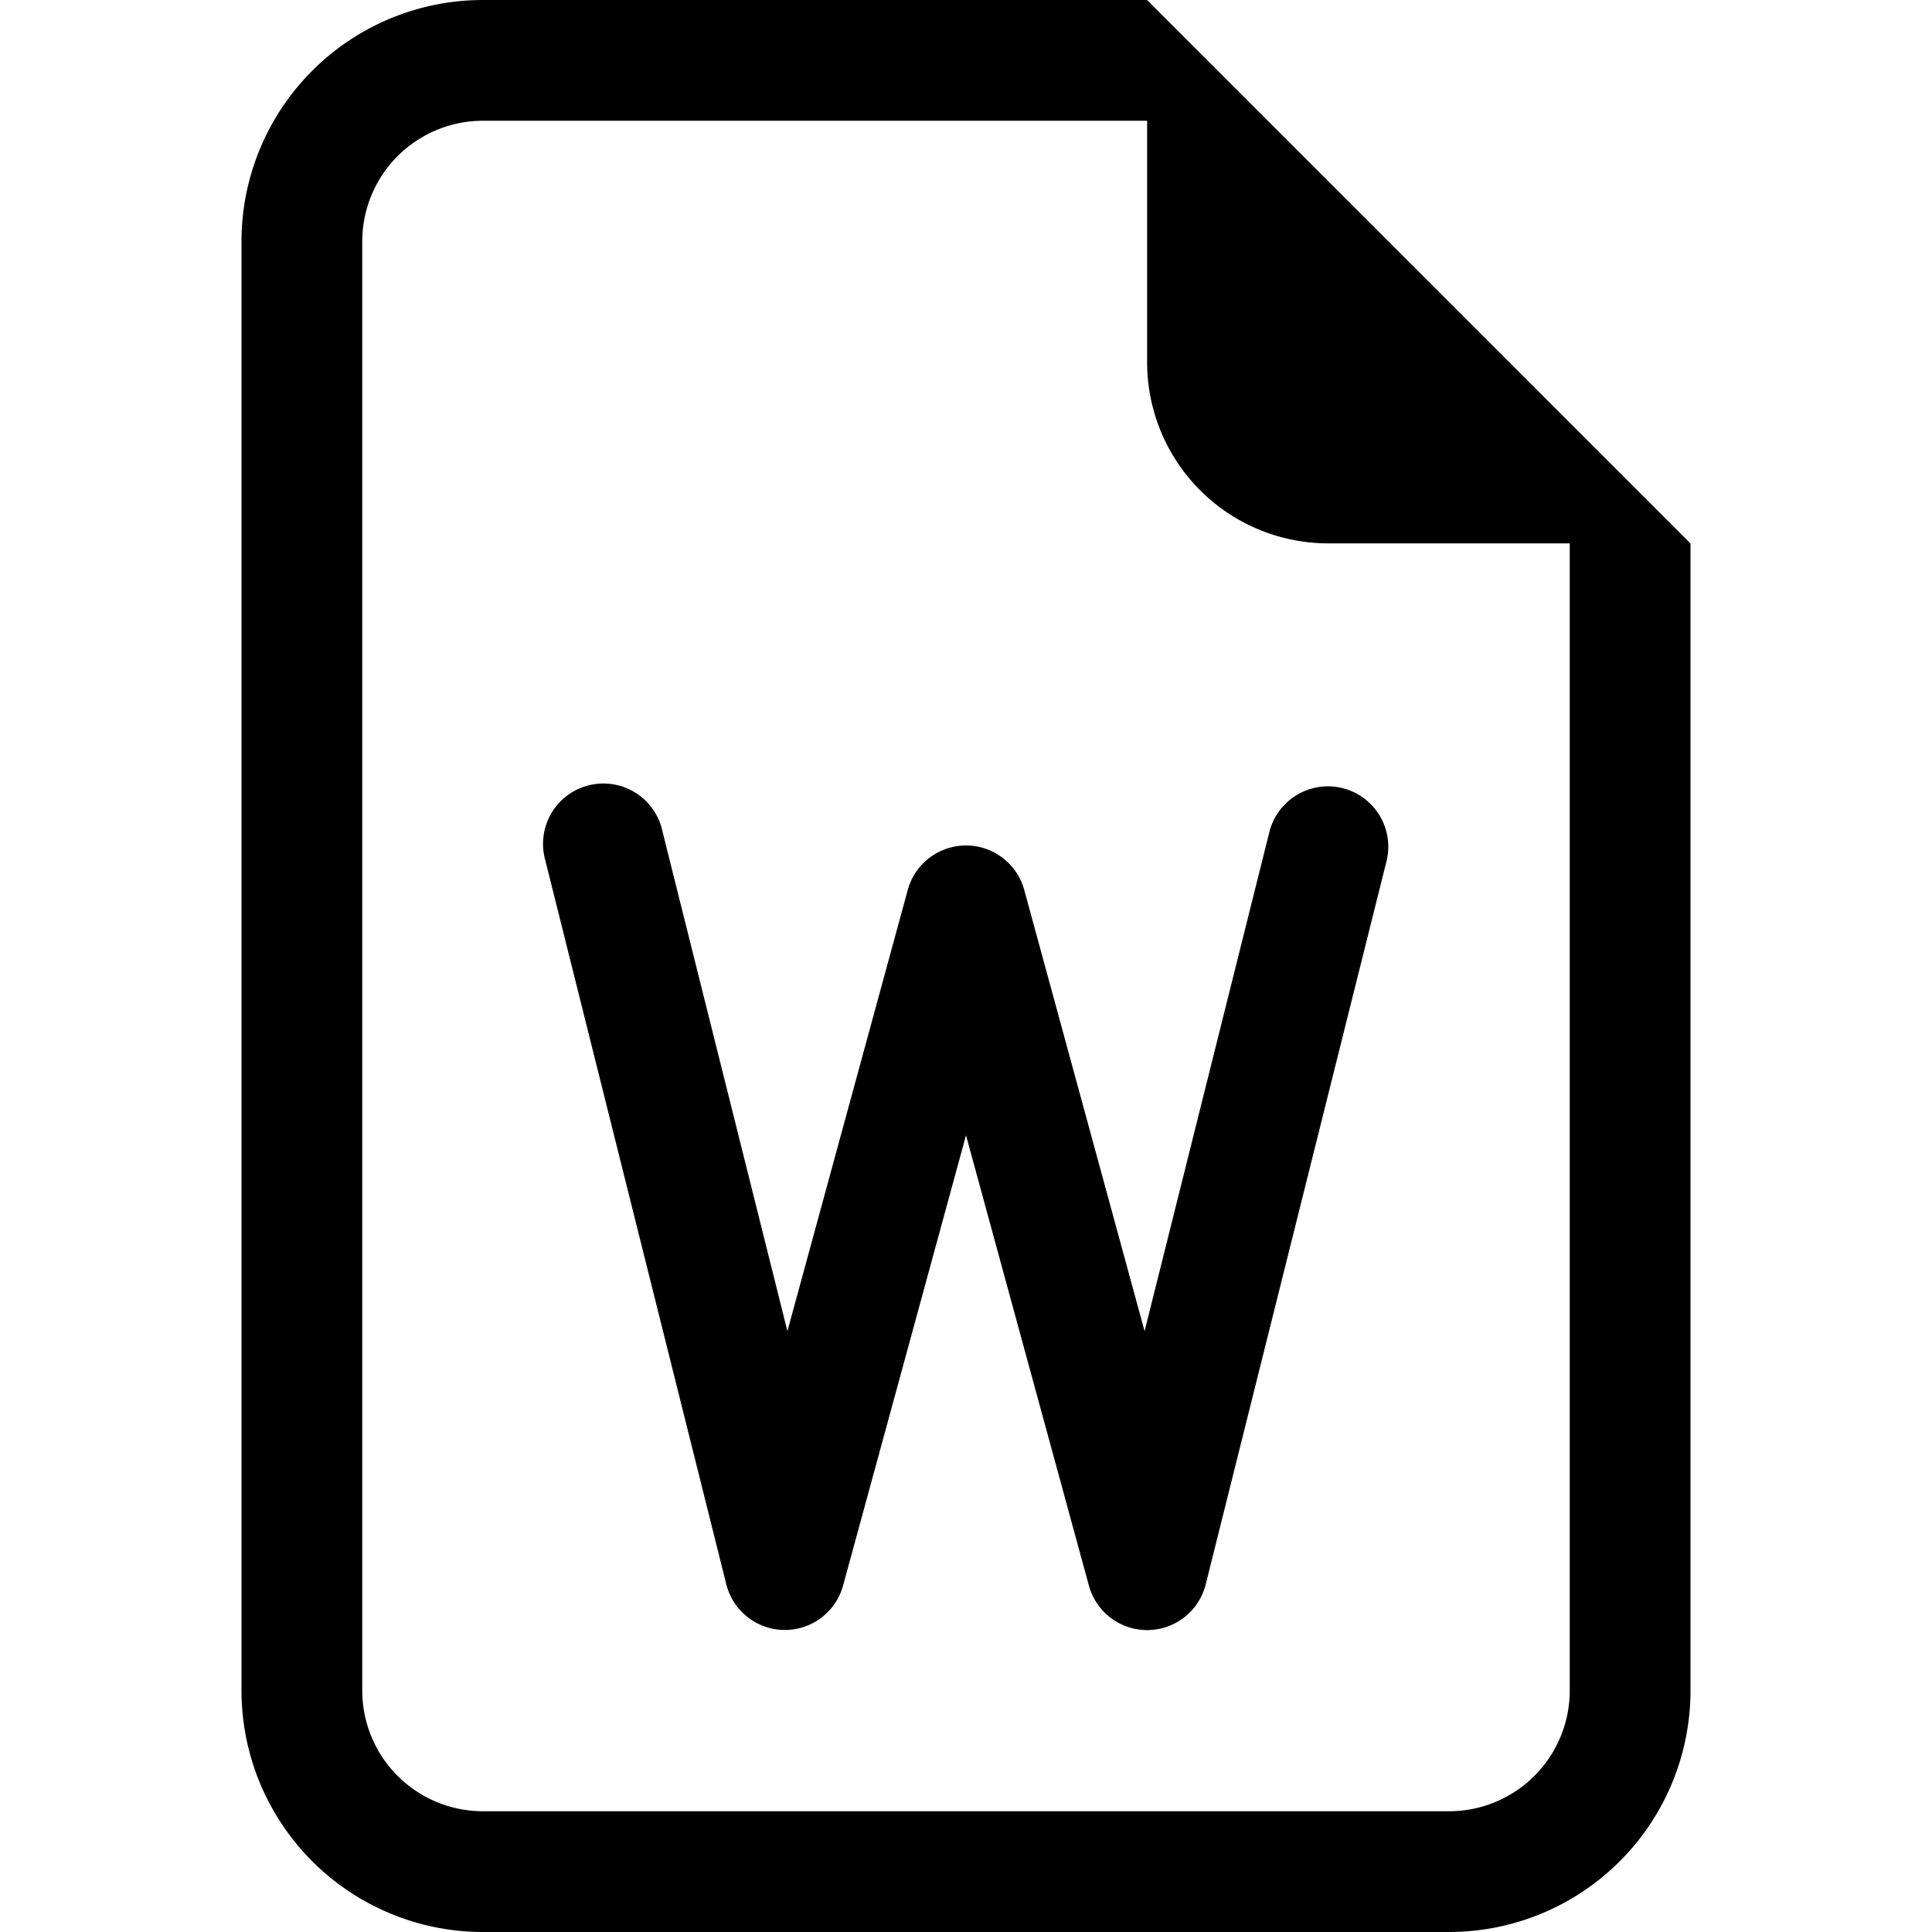
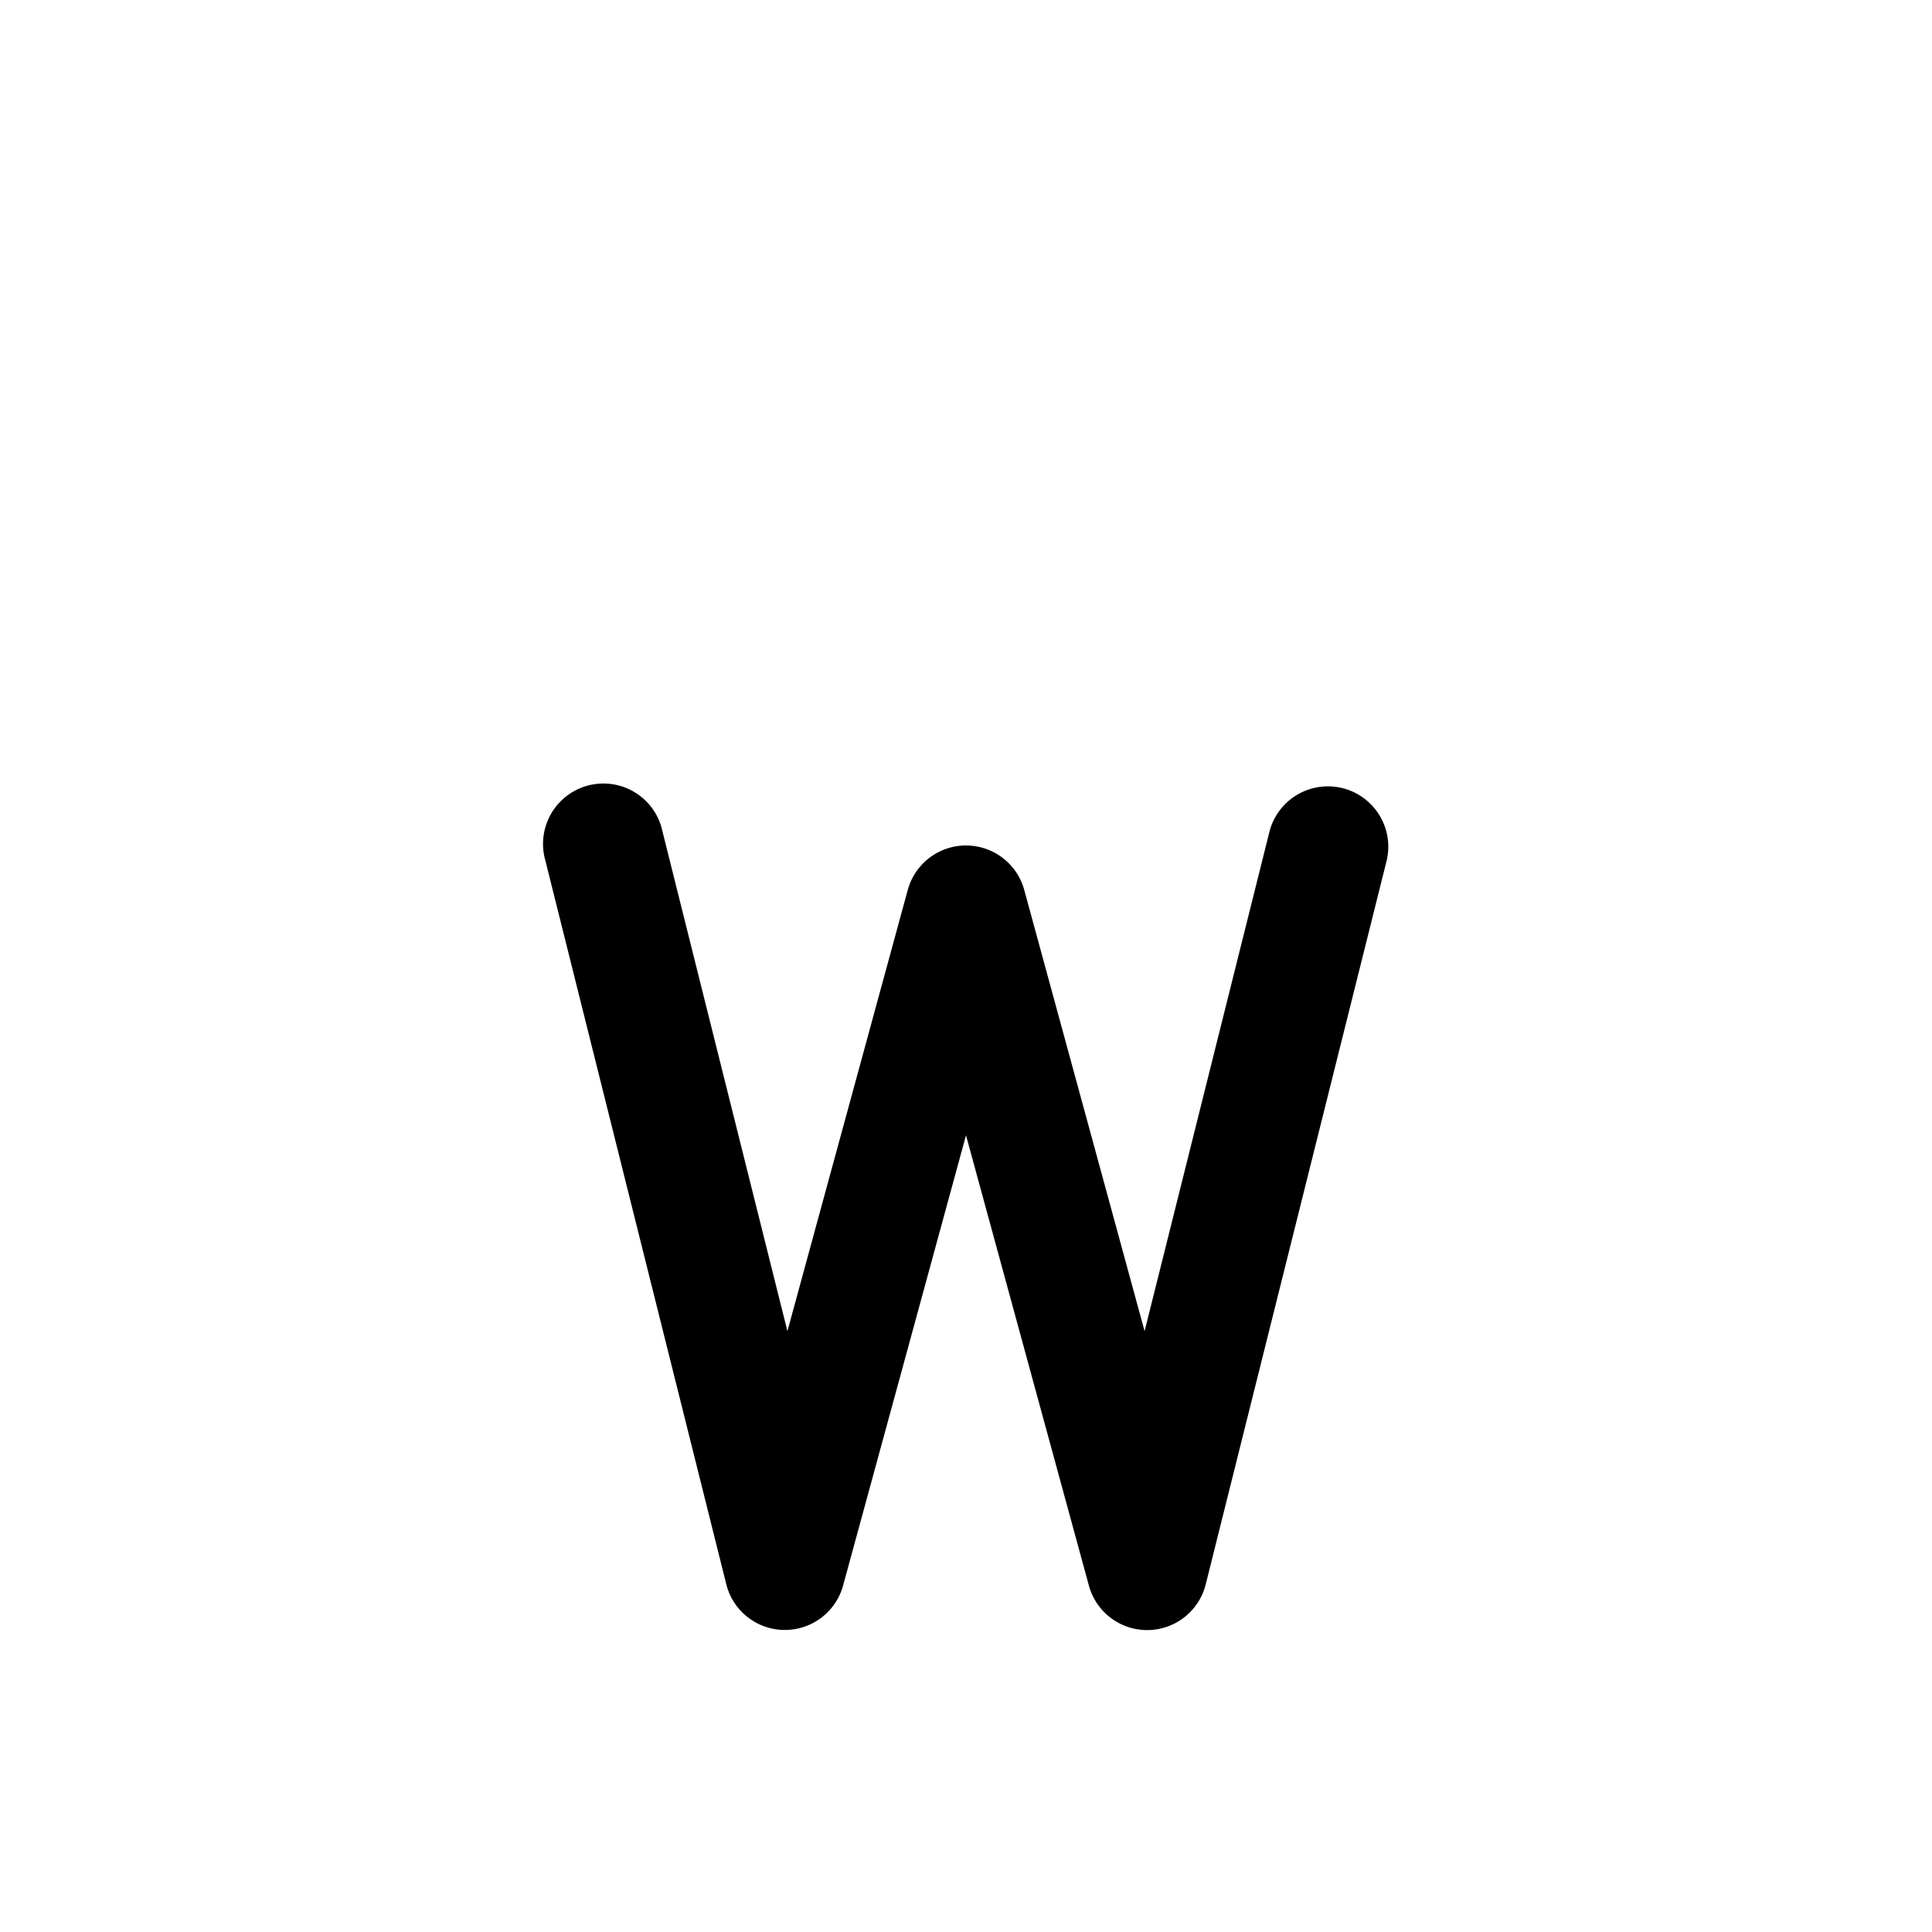
<svg xmlns="http://www.w3.org/2000/svg" fill="currentColor" viewBox="0 0 16 16">
  <path d="M5.485 6.879a.5.5 0 10-.97.242l1.5 6a.5.5 0 00.967.01L8 9.402l1.018 3.73a.5.5 0 00.967-.01l1.5-6a.5.5 0 00-.97-.242l-1.036 4.144-.997-3.655a.5.5 0 00-.964 0l-.997 3.655L5.485 6.88z" />
-   <path d="M14 14V4.5L9.5 0H4a2 2 0 00-2 2v12a2 2 0 002 2h8a2 2 0 002-2zM9.5 3A1.5 1.5 0 0011 4.5h2V14a1 1 0 01-1 1H4a1 1 0 01-1-1V2a1 1 0 011-1h5.5v2z" />
</svg>